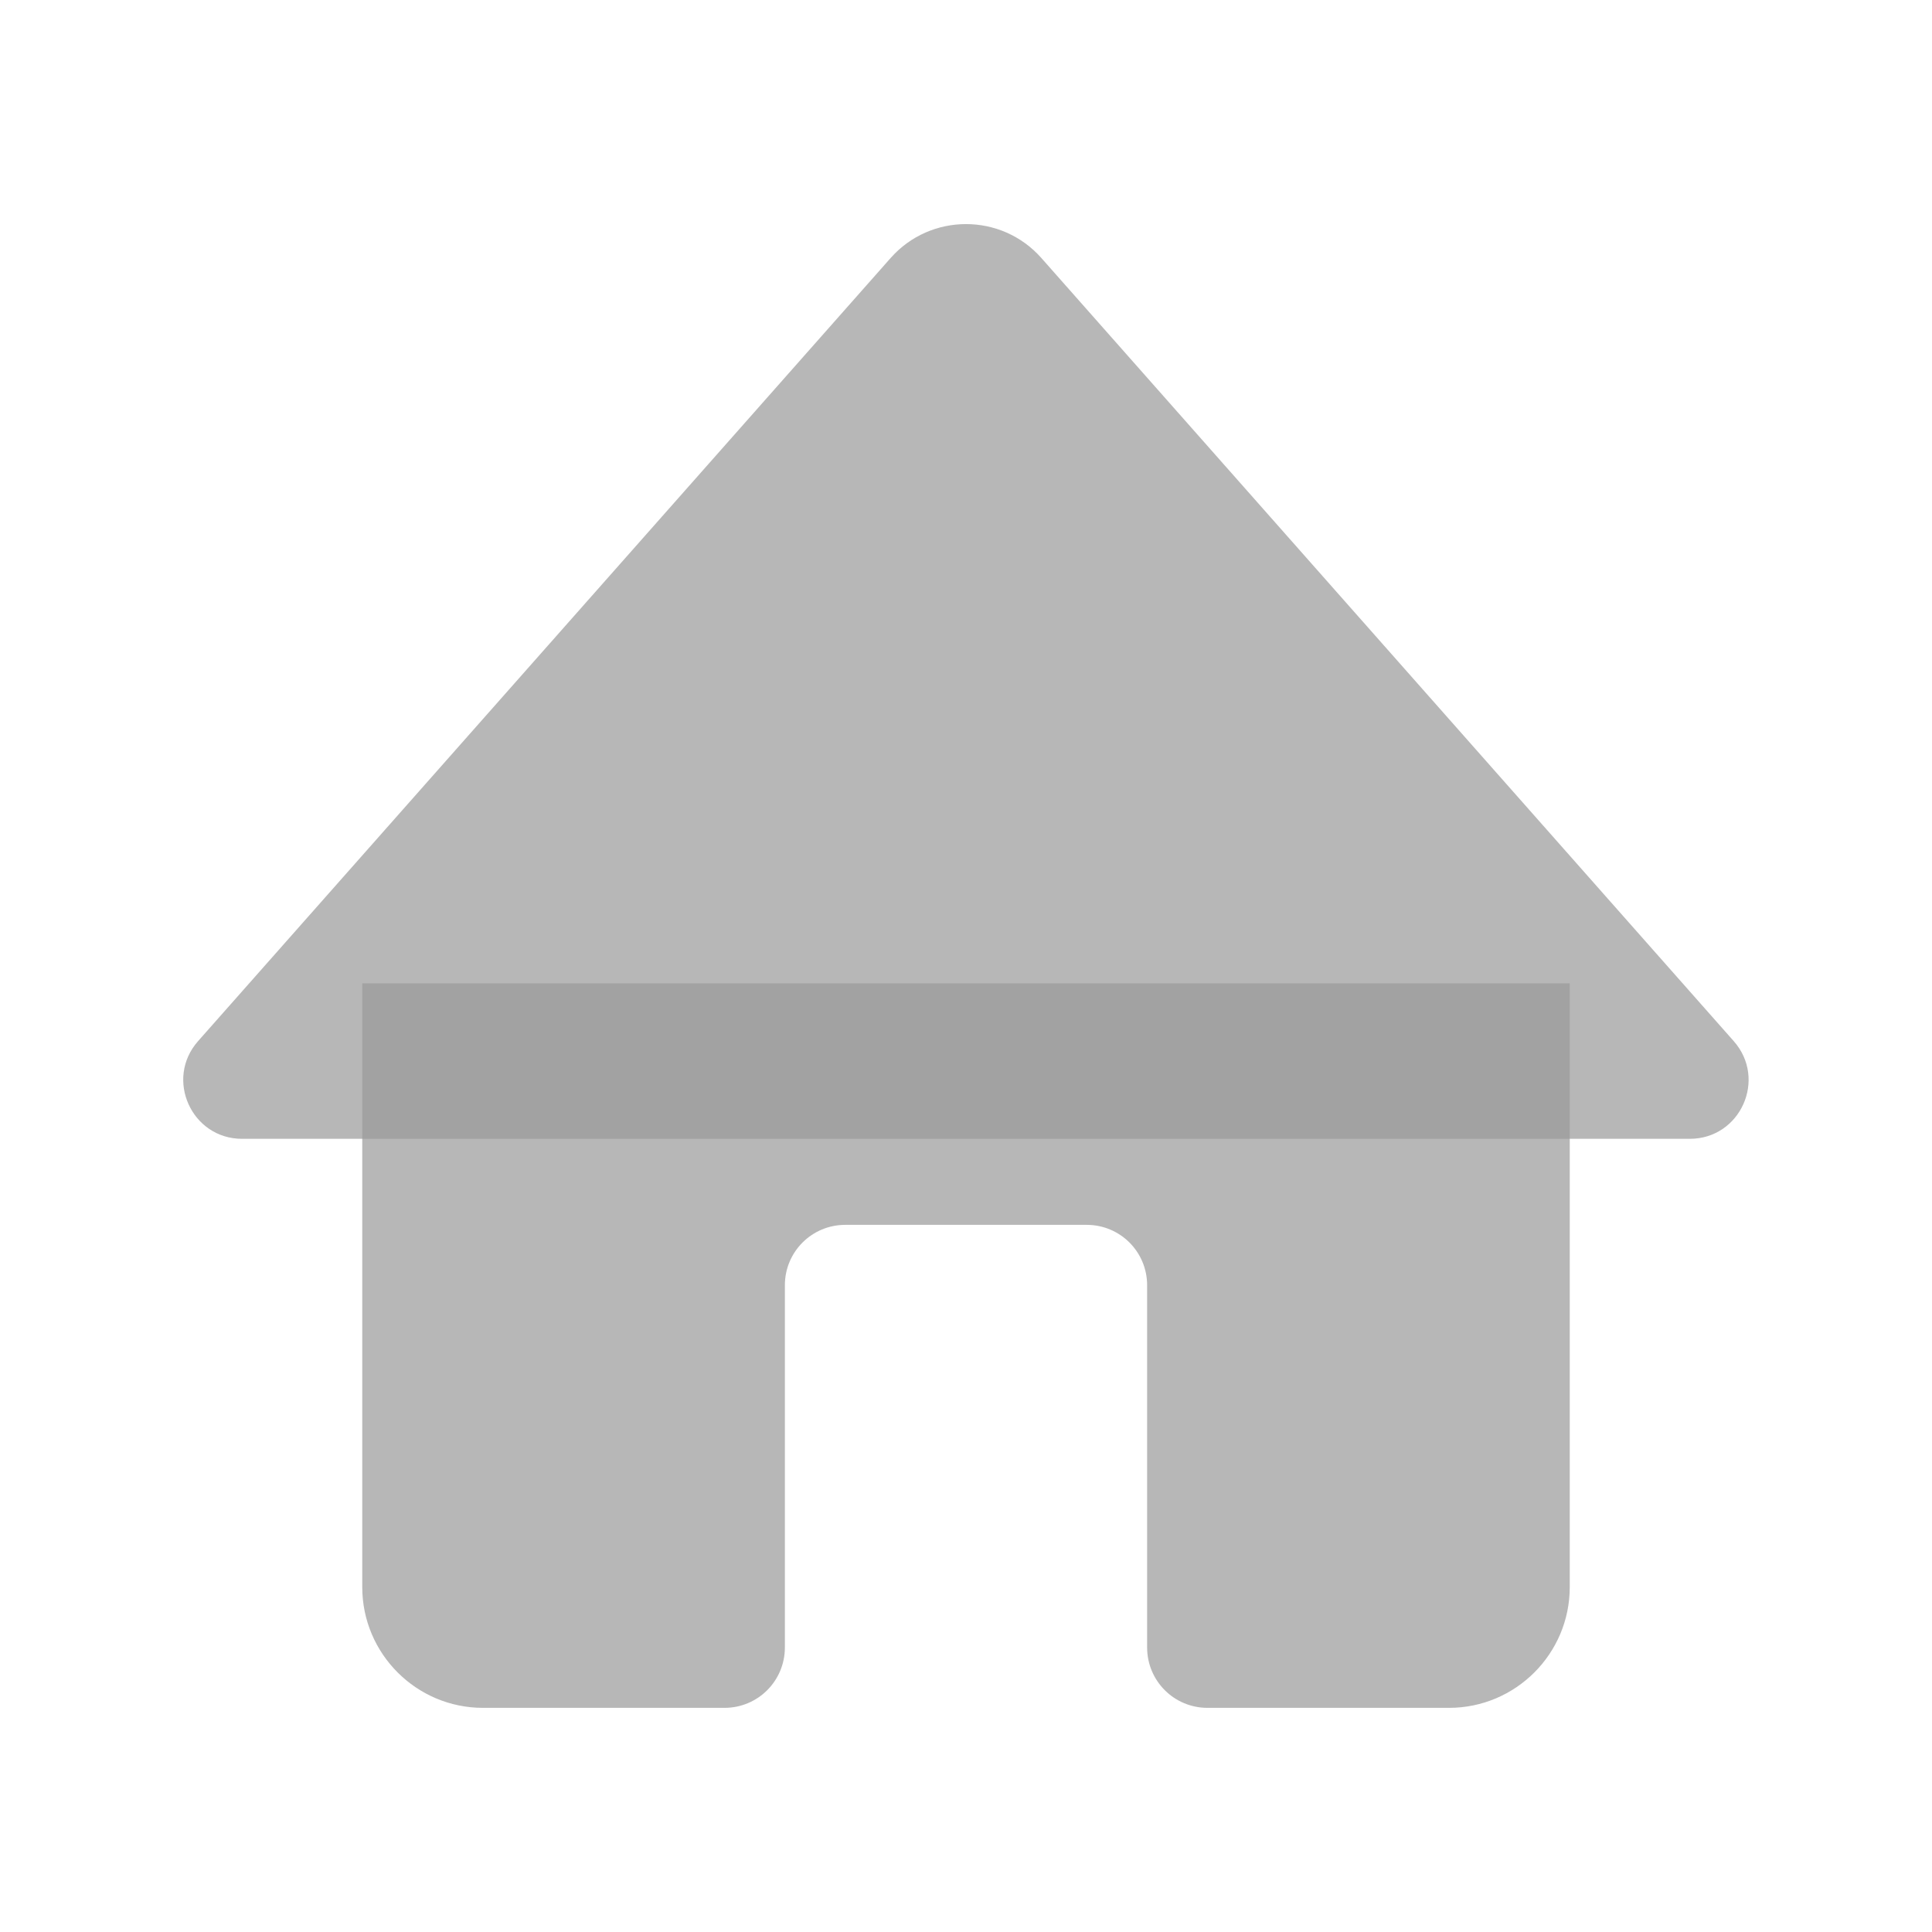
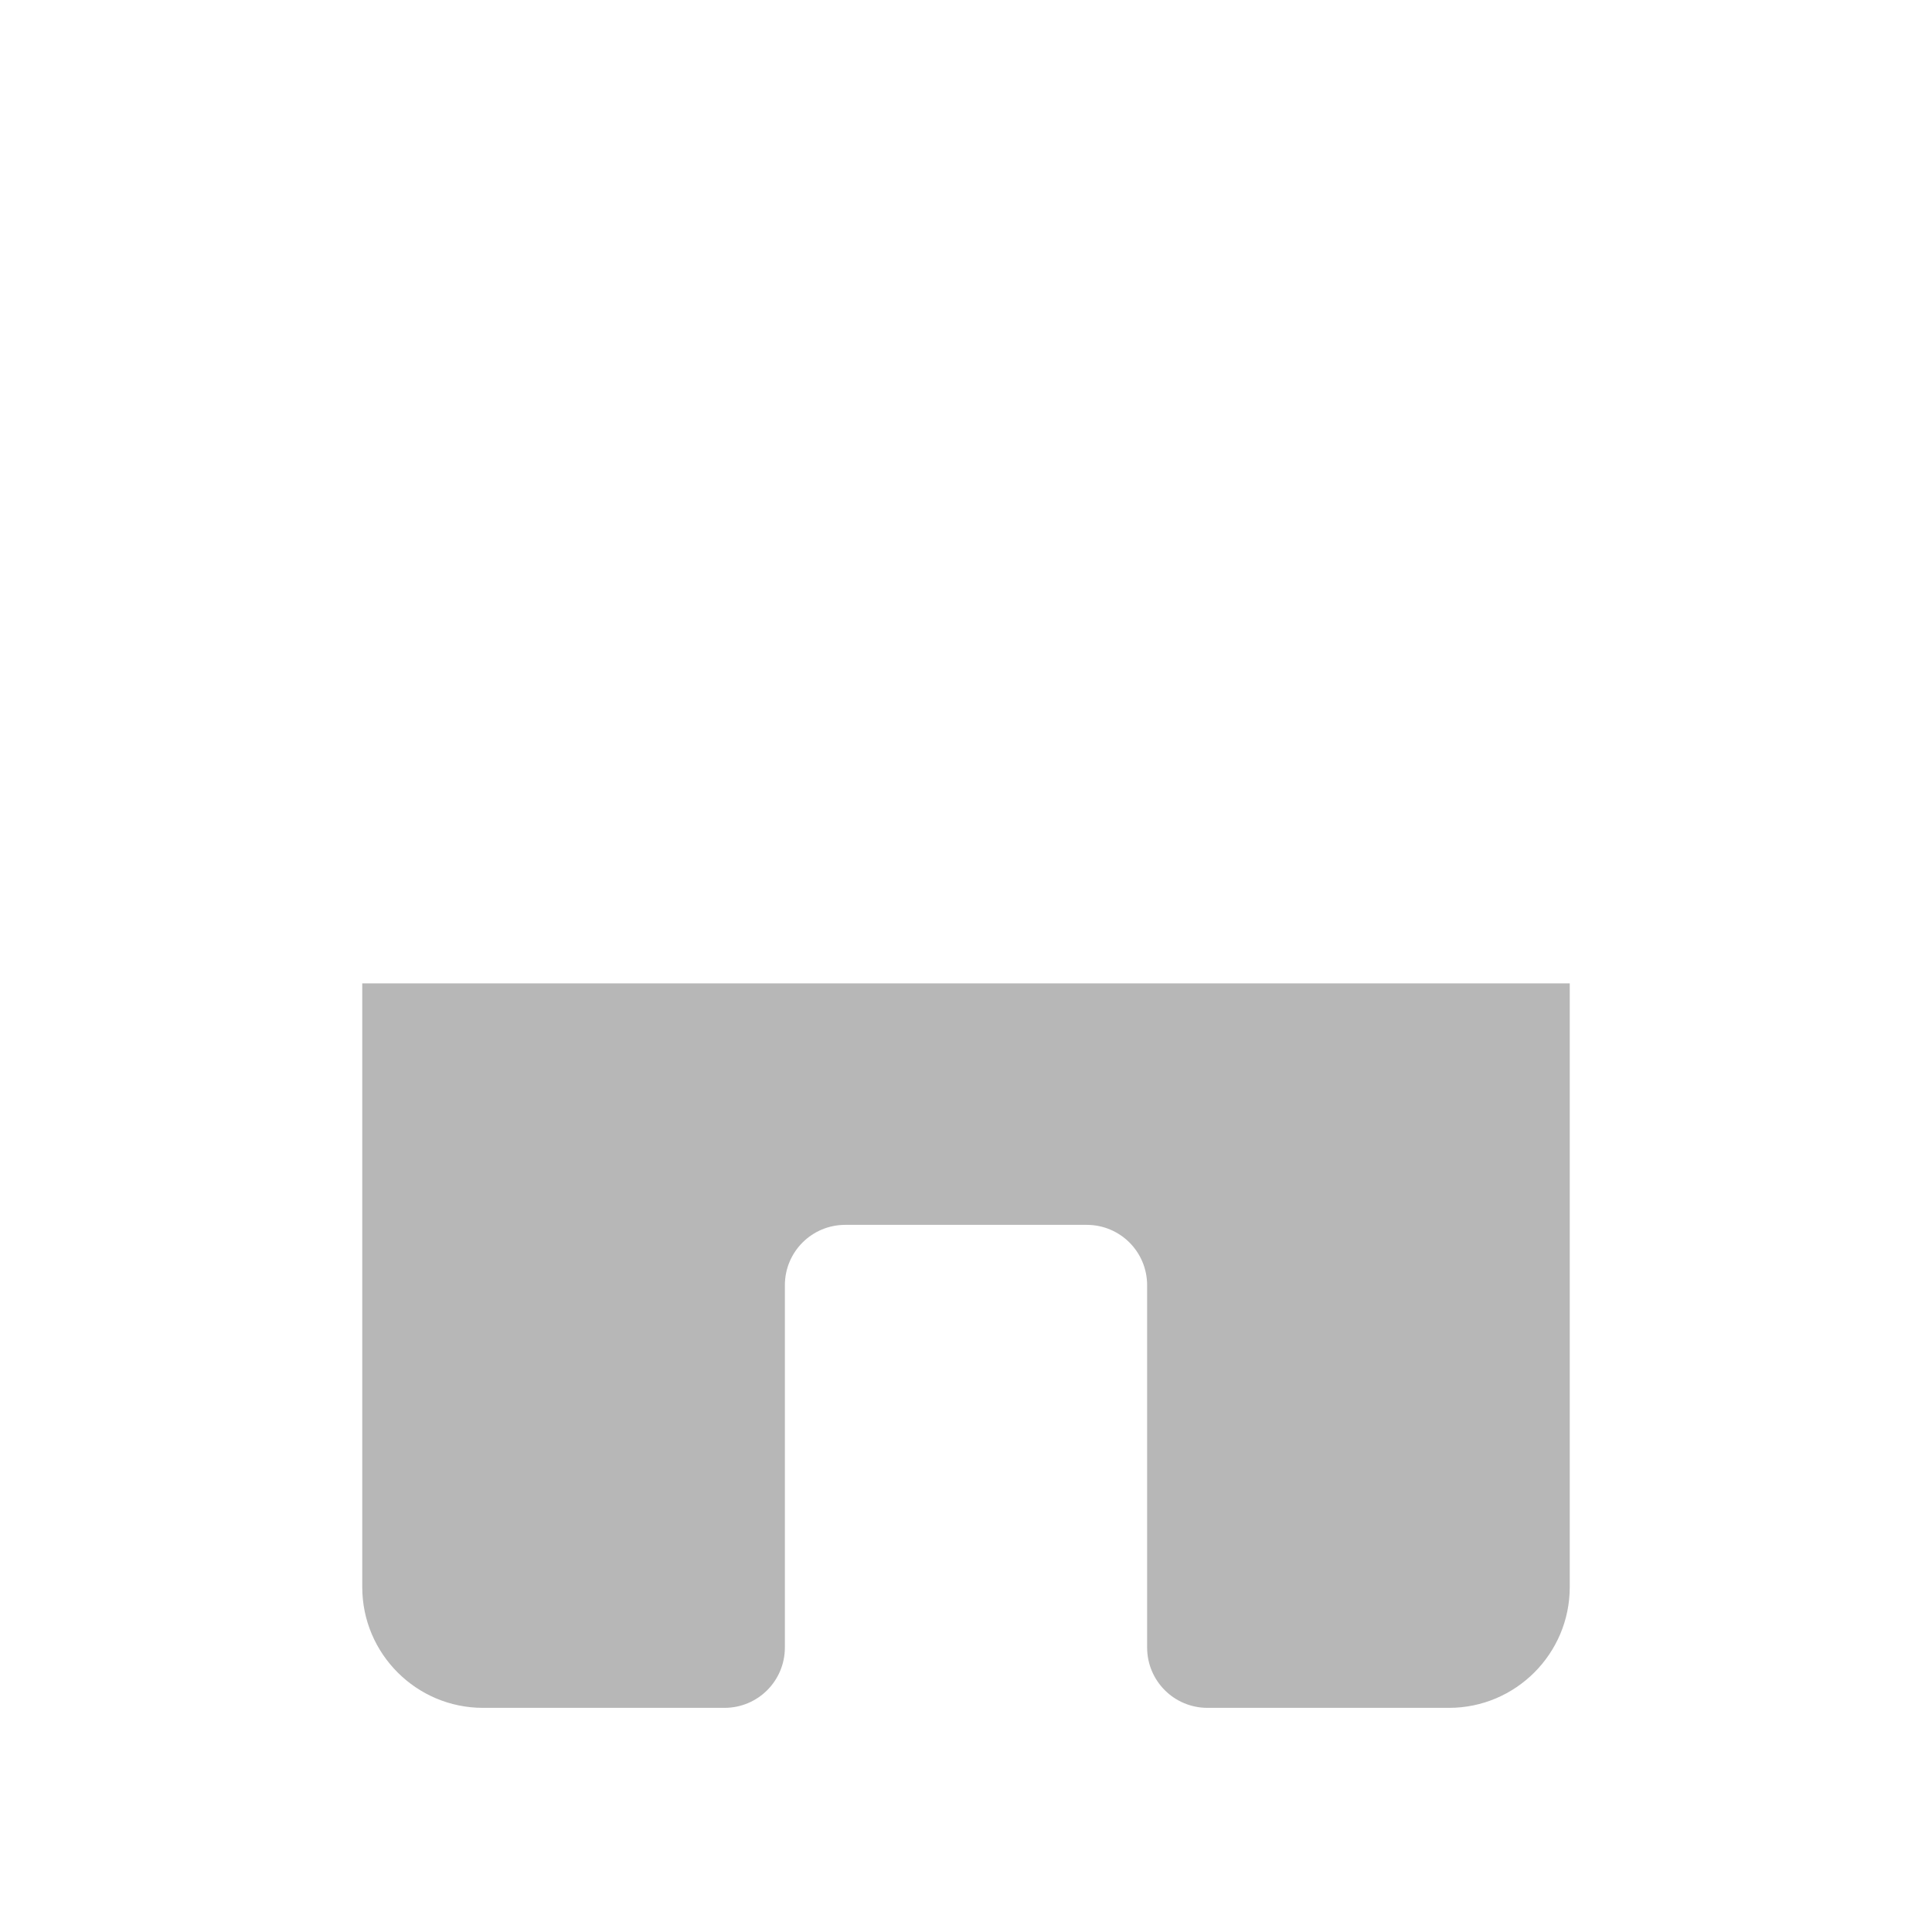
<svg xmlns="http://www.w3.org/2000/svg" t="1623744826472" class="icon" viewBox="0 0 1024 1024" version="1.1" p-id="3720" width="16" height="16">
  <defs>
    <style type="text/css" />
  </defs>
-   <path d="M472.1 136.7L105 551.8c-17.8 20.1-3.5 51.8 23.3 51.8h767.3c26.9 0 41.1-31.7 23.3-51.8l-367-415.1c-21.2-23.9-58.6-23.9-79.8 0z" fill="#999" p-id="3721" fill-opacity="0.7" />
  <path d="M192 521.2v320c0 35.3 28.7 64 64 64h128c17.7 0 32-14.3 32-32v-192c0-17.7 14.3-32 32-32h128c17.7 0 32 14.3 32 32v192c0 17.7 14.3 32 32 32h128c35.3 0 64-28.7 64-64v-320H192z" fill="#999" p-id="3722" fill-opacity="0.7" />
</svg>